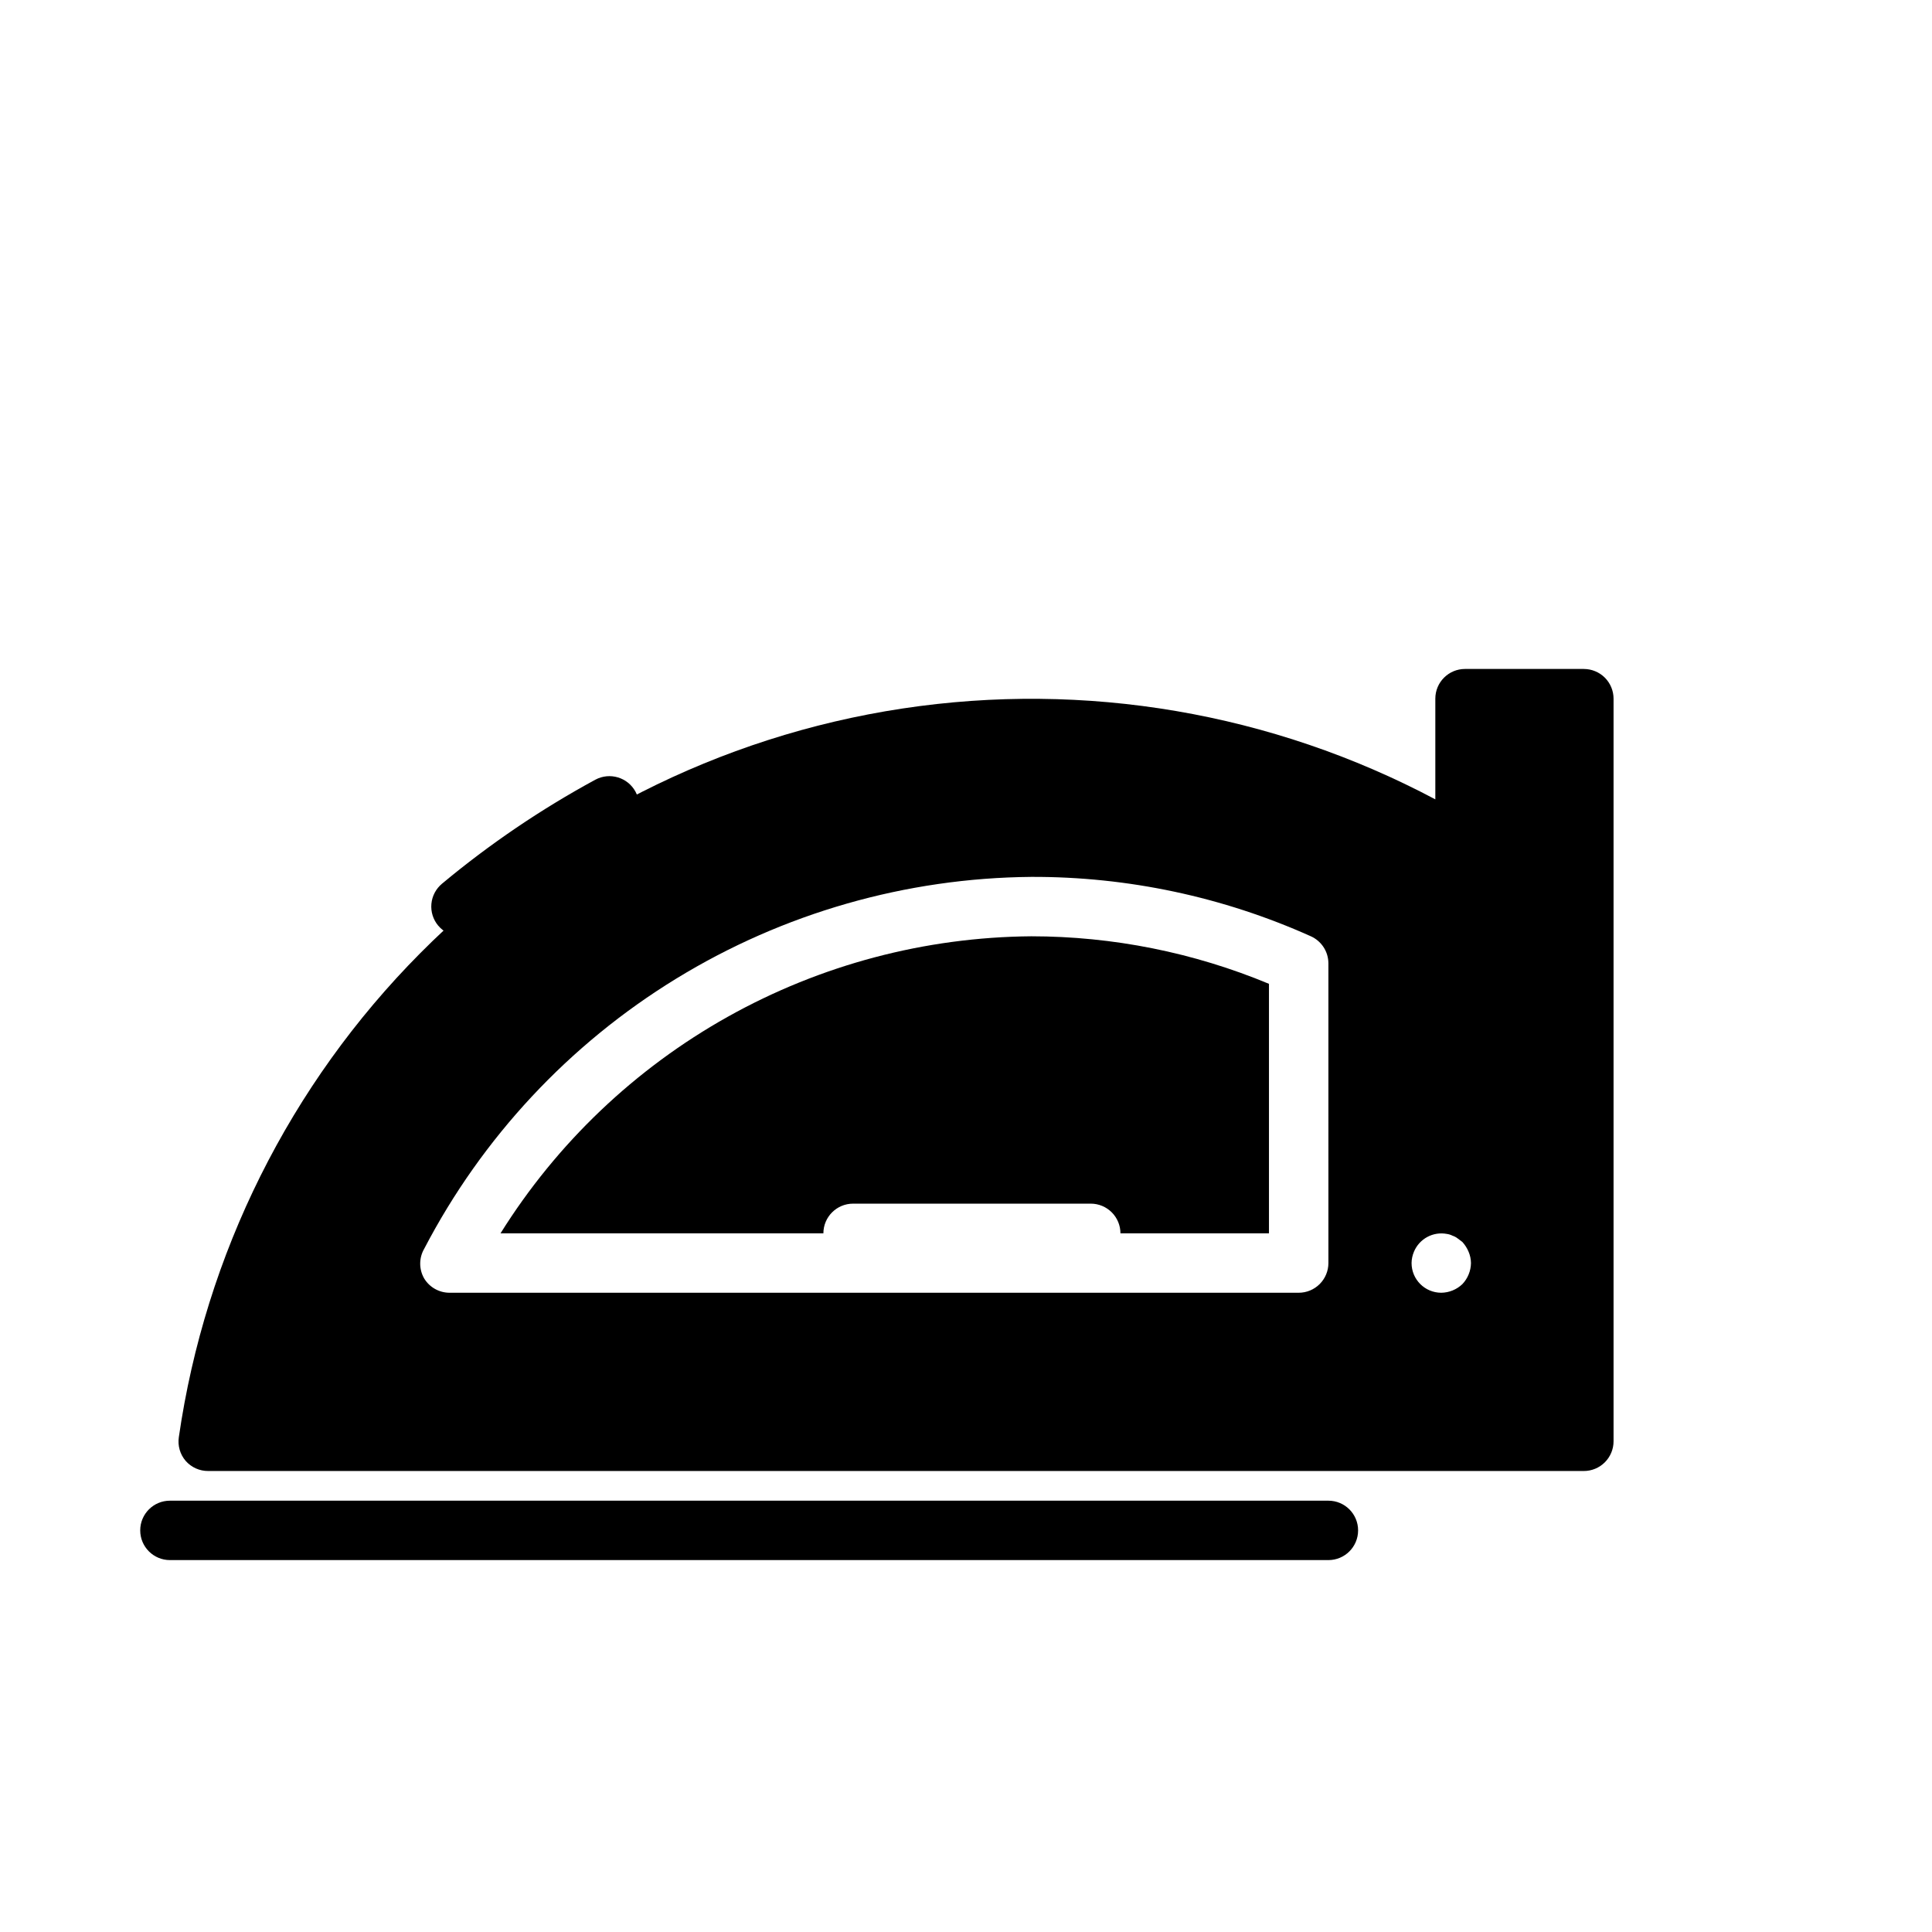
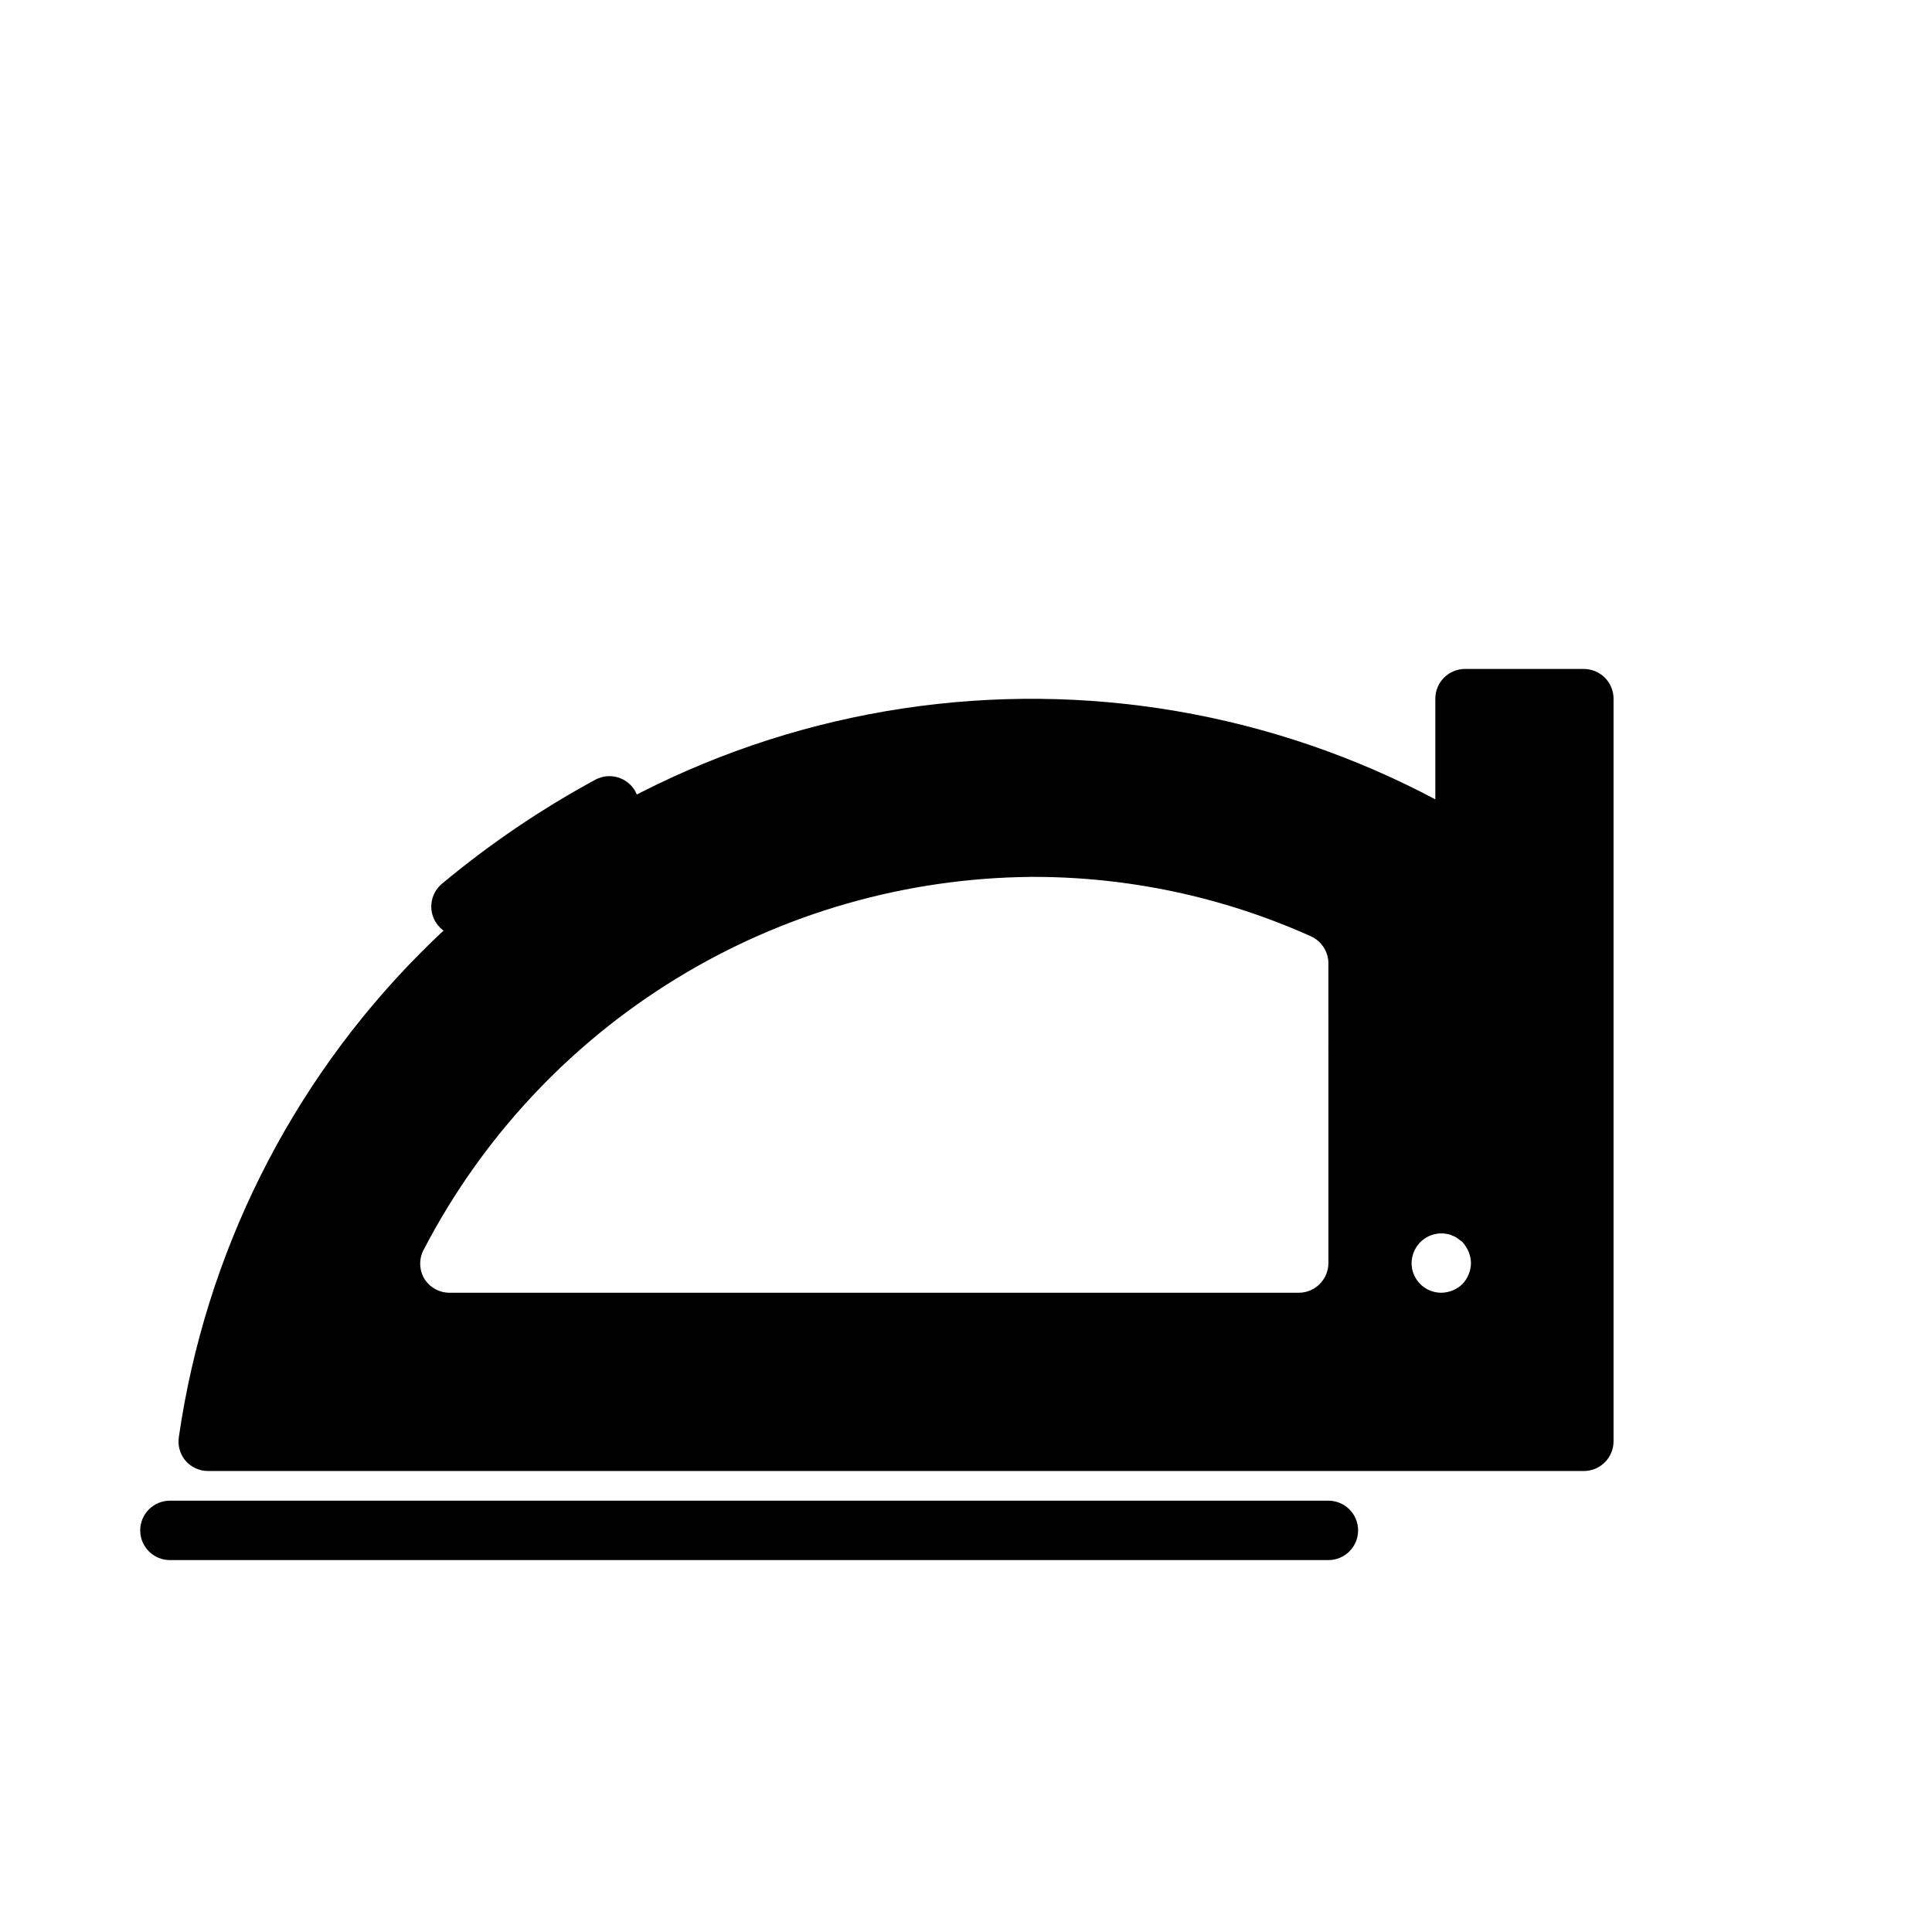
<svg xmlns="http://www.w3.org/2000/svg" fill="#000000" width="800px" height="800px" version="1.1" viewBox="144 144 512 512">
  <g>
    <path d="m496.04 557.44h-307.01c-4.348 0-7.871-3.523-7.871-7.871s3.523-7.871 7.871-7.871h307.01c4.348 0 7.871 3.523 7.871 7.871s-3.523 7.871-7.871 7.871z" />
    <path d="m266.18 392.12c-2.344 0.004-4.566-1.035-6.062-2.832-1.34-1.605-1.984-3.68-1.793-5.762 0.191-2.082 1.207-4.004 2.816-5.34 12.598-10.496 26.207-19.727 40.617-27.551 3.828-2.066 8.602-0.637 10.668 3.188 2.066 3.828 0.637 8.602-3.188 10.668-13.488 7.34-26.227 15.988-38.023 25.82-1.414 1.172-3.199 1.812-5.035 1.809z" />
-     <path d="m276.64 470.85h85.566c0-4.348 3.527-7.871 7.875-7.871h62.977c2.086 0 4.09 0.828 5.566 2.305 1.477 1.477 2.305 3.477 2.305 5.566h39.359v-66.125c-19.957-8.305-41.359-12.586-62.977-12.598-28.176 0.227-55.844 7.559-80.434 21.32-24.59 13.758-45.309 33.504-60.238 57.402z" />
    <path d="m563.74 321.28h-31.488c-4.348 0-7.875 3.523-7.875 7.871v26.688c-43.281-22.977-92.805-31.414-141.25-24.07-48.449 7.344-93.25 30.082-127.78 64.855-34.527 34.77-56.949 79.727-63.953 128.23-0.34 2.266 0.32 4.562 1.809 6.297 1.512 1.723 3.695 2.699 5.984 2.68h364.55c2.086 0 4.09-0.832 5.566-2.309 1.473-1.477 2.305-3.477 2.305-5.566v-196.8c0-2.086-0.832-4.09-2.305-5.566-1.477-1.473-3.481-2.305-5.566-2.305zm-67.699 157.44c0 2.086-0.832 4.09-2.309 5.566-1.477 1.477-3.477 2.305-5.566 2.305h-225.06c-2.738-0.012-5.269-1.441-6.691-3.777-1.406-2.438-1.406-5.438 0-7.871 15.352-29.48 38.441-54.23 66.785-71.59 28.344-17.363 60.879-26.684 94.117-26.969 25.531-0.082 50.785 5.285 74.078 15.742 2.82 1.27 4.637 4.07 4.644 7.164zm35.504 5.59h-0.004c-1.508 1.438-3.504 2.254-5.59 2.281-4.348 0-7.871-3.523-7.871-7.871 0.012-1.027 0.227-2.047 0.629-2.992 1.43-3.445 5.074-5.418 8.738-4.723 0.523 0.074 1.027 0.234 1.496 0.473 0.484 0.156 0.938 0.398 1.34 0.707l1.258 0.945c0.695 0.766 1.254 1.645 1.652 2.598 0.406 0.945 0.617 1.965 0.633 2.992-0.031 2.086-0.848 4.082-2.285 5.59z" />
  </g>
</svg>